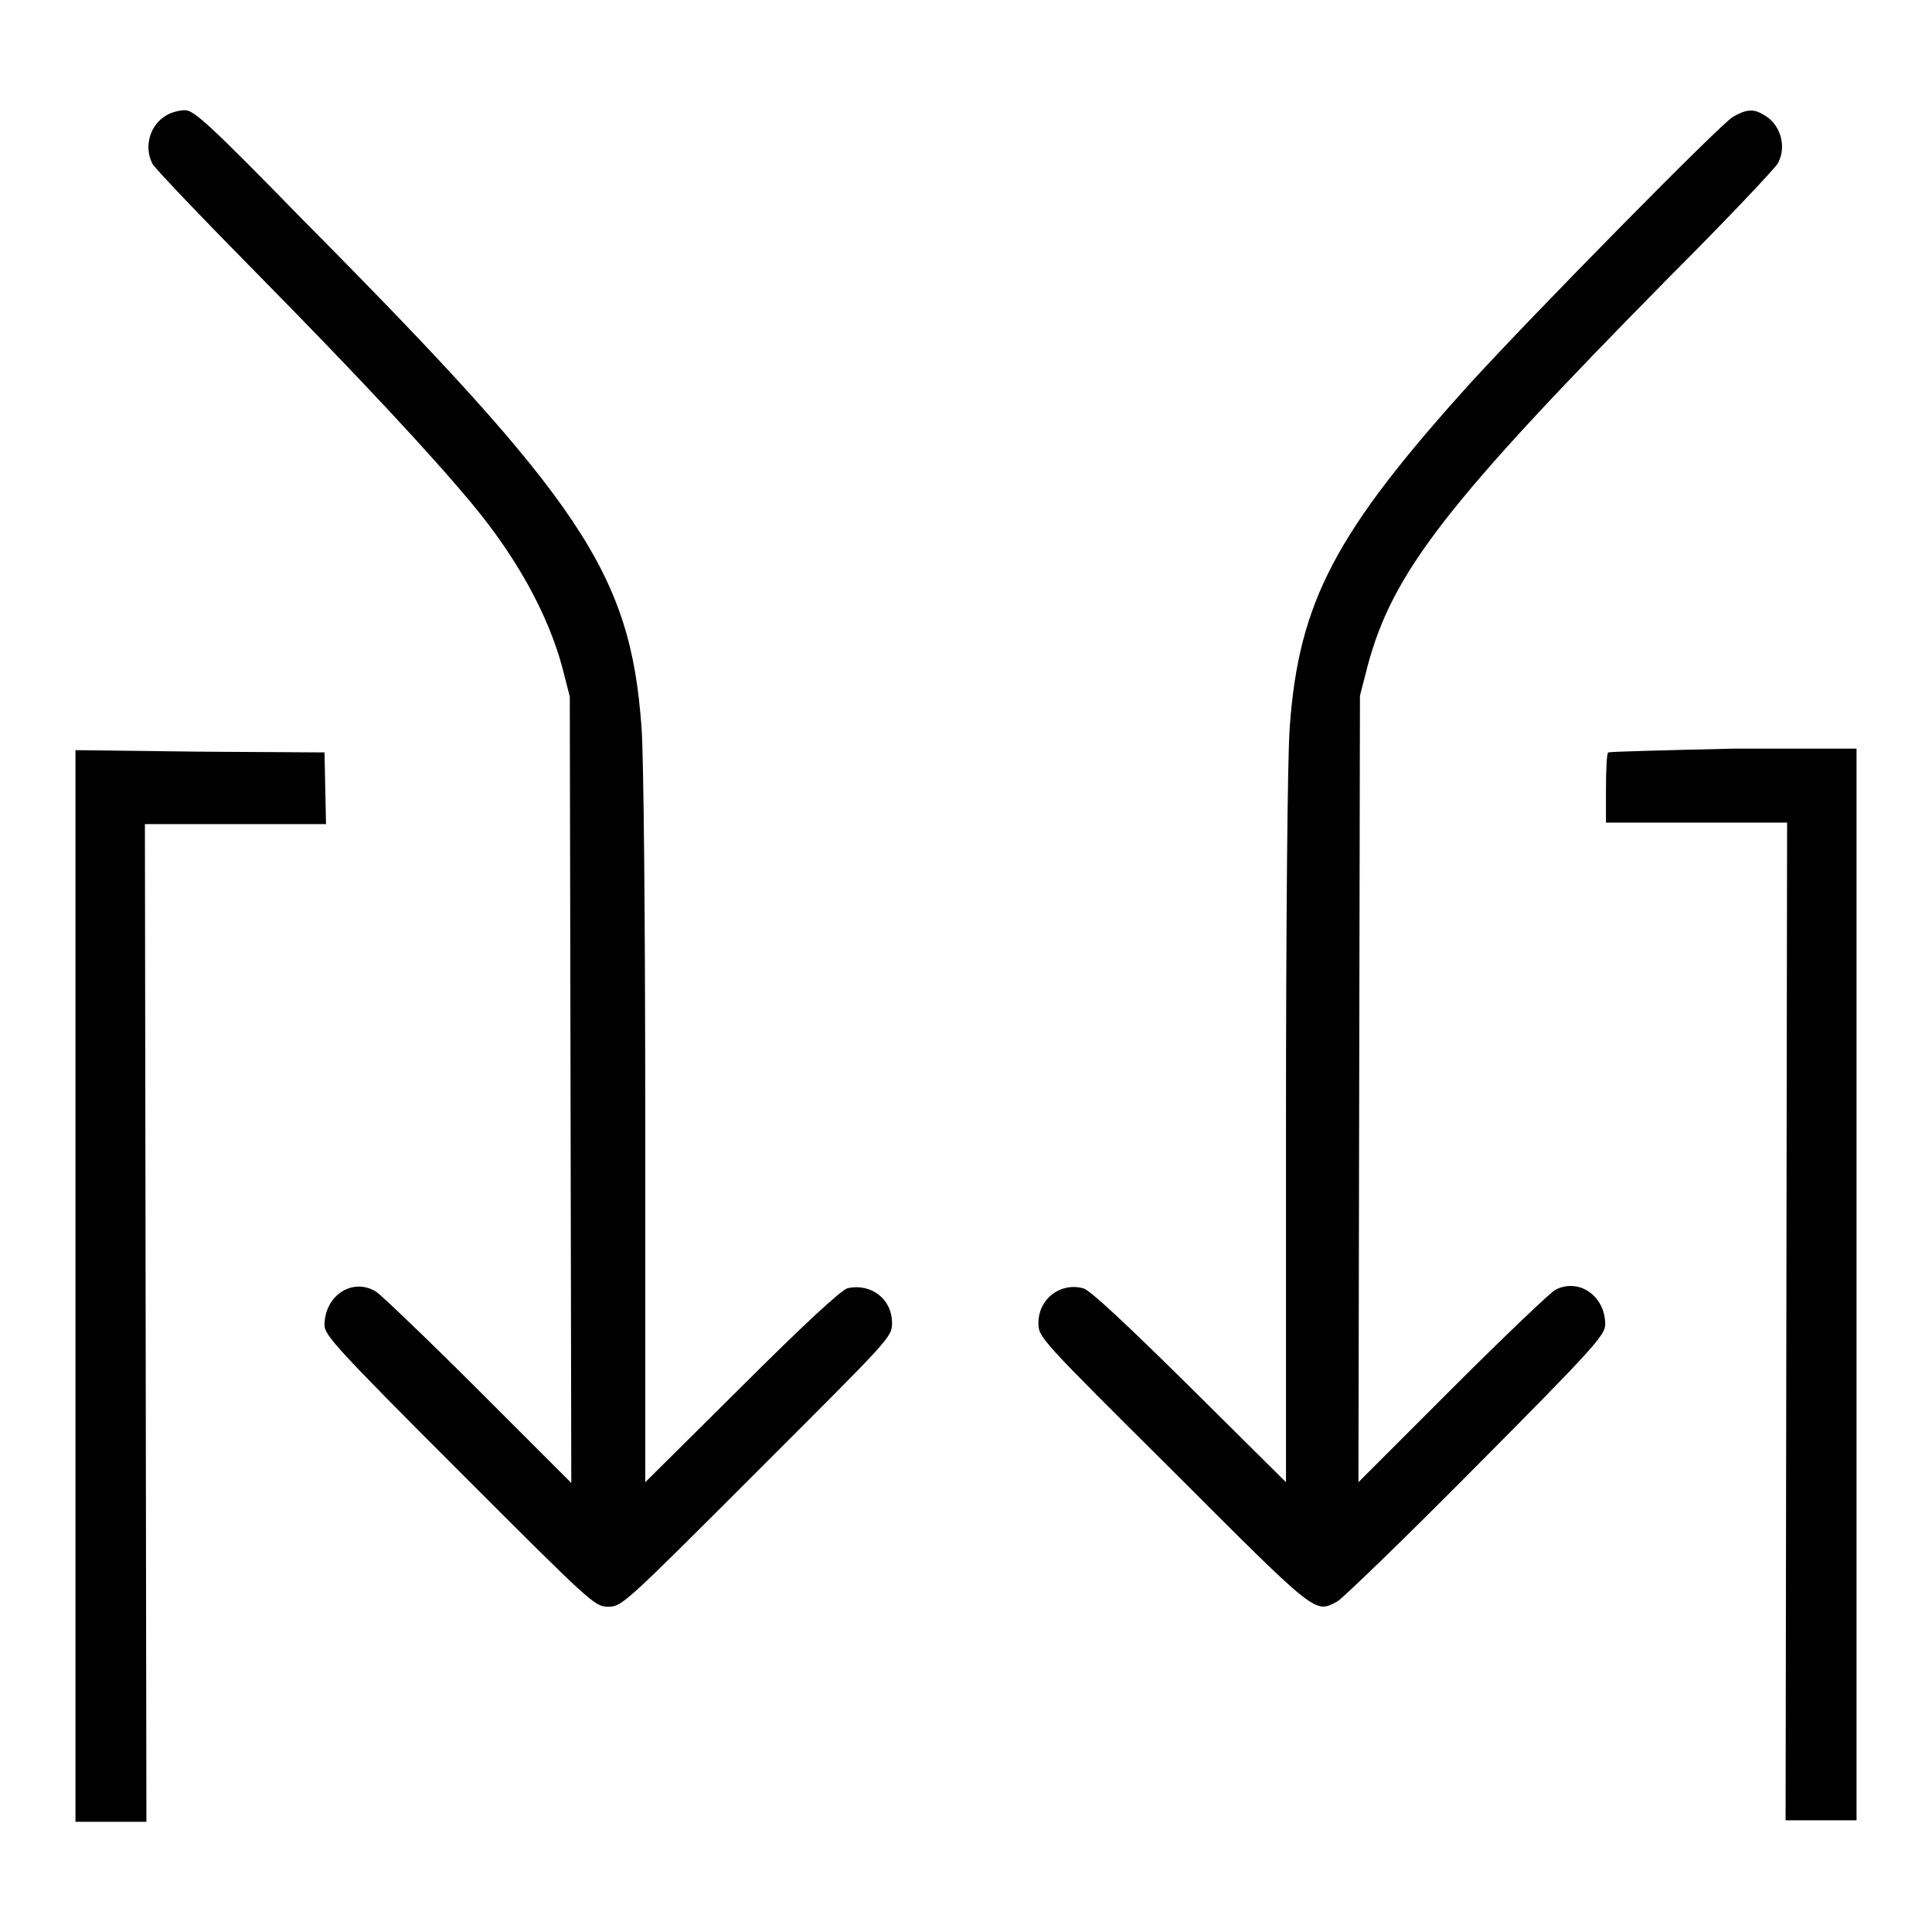
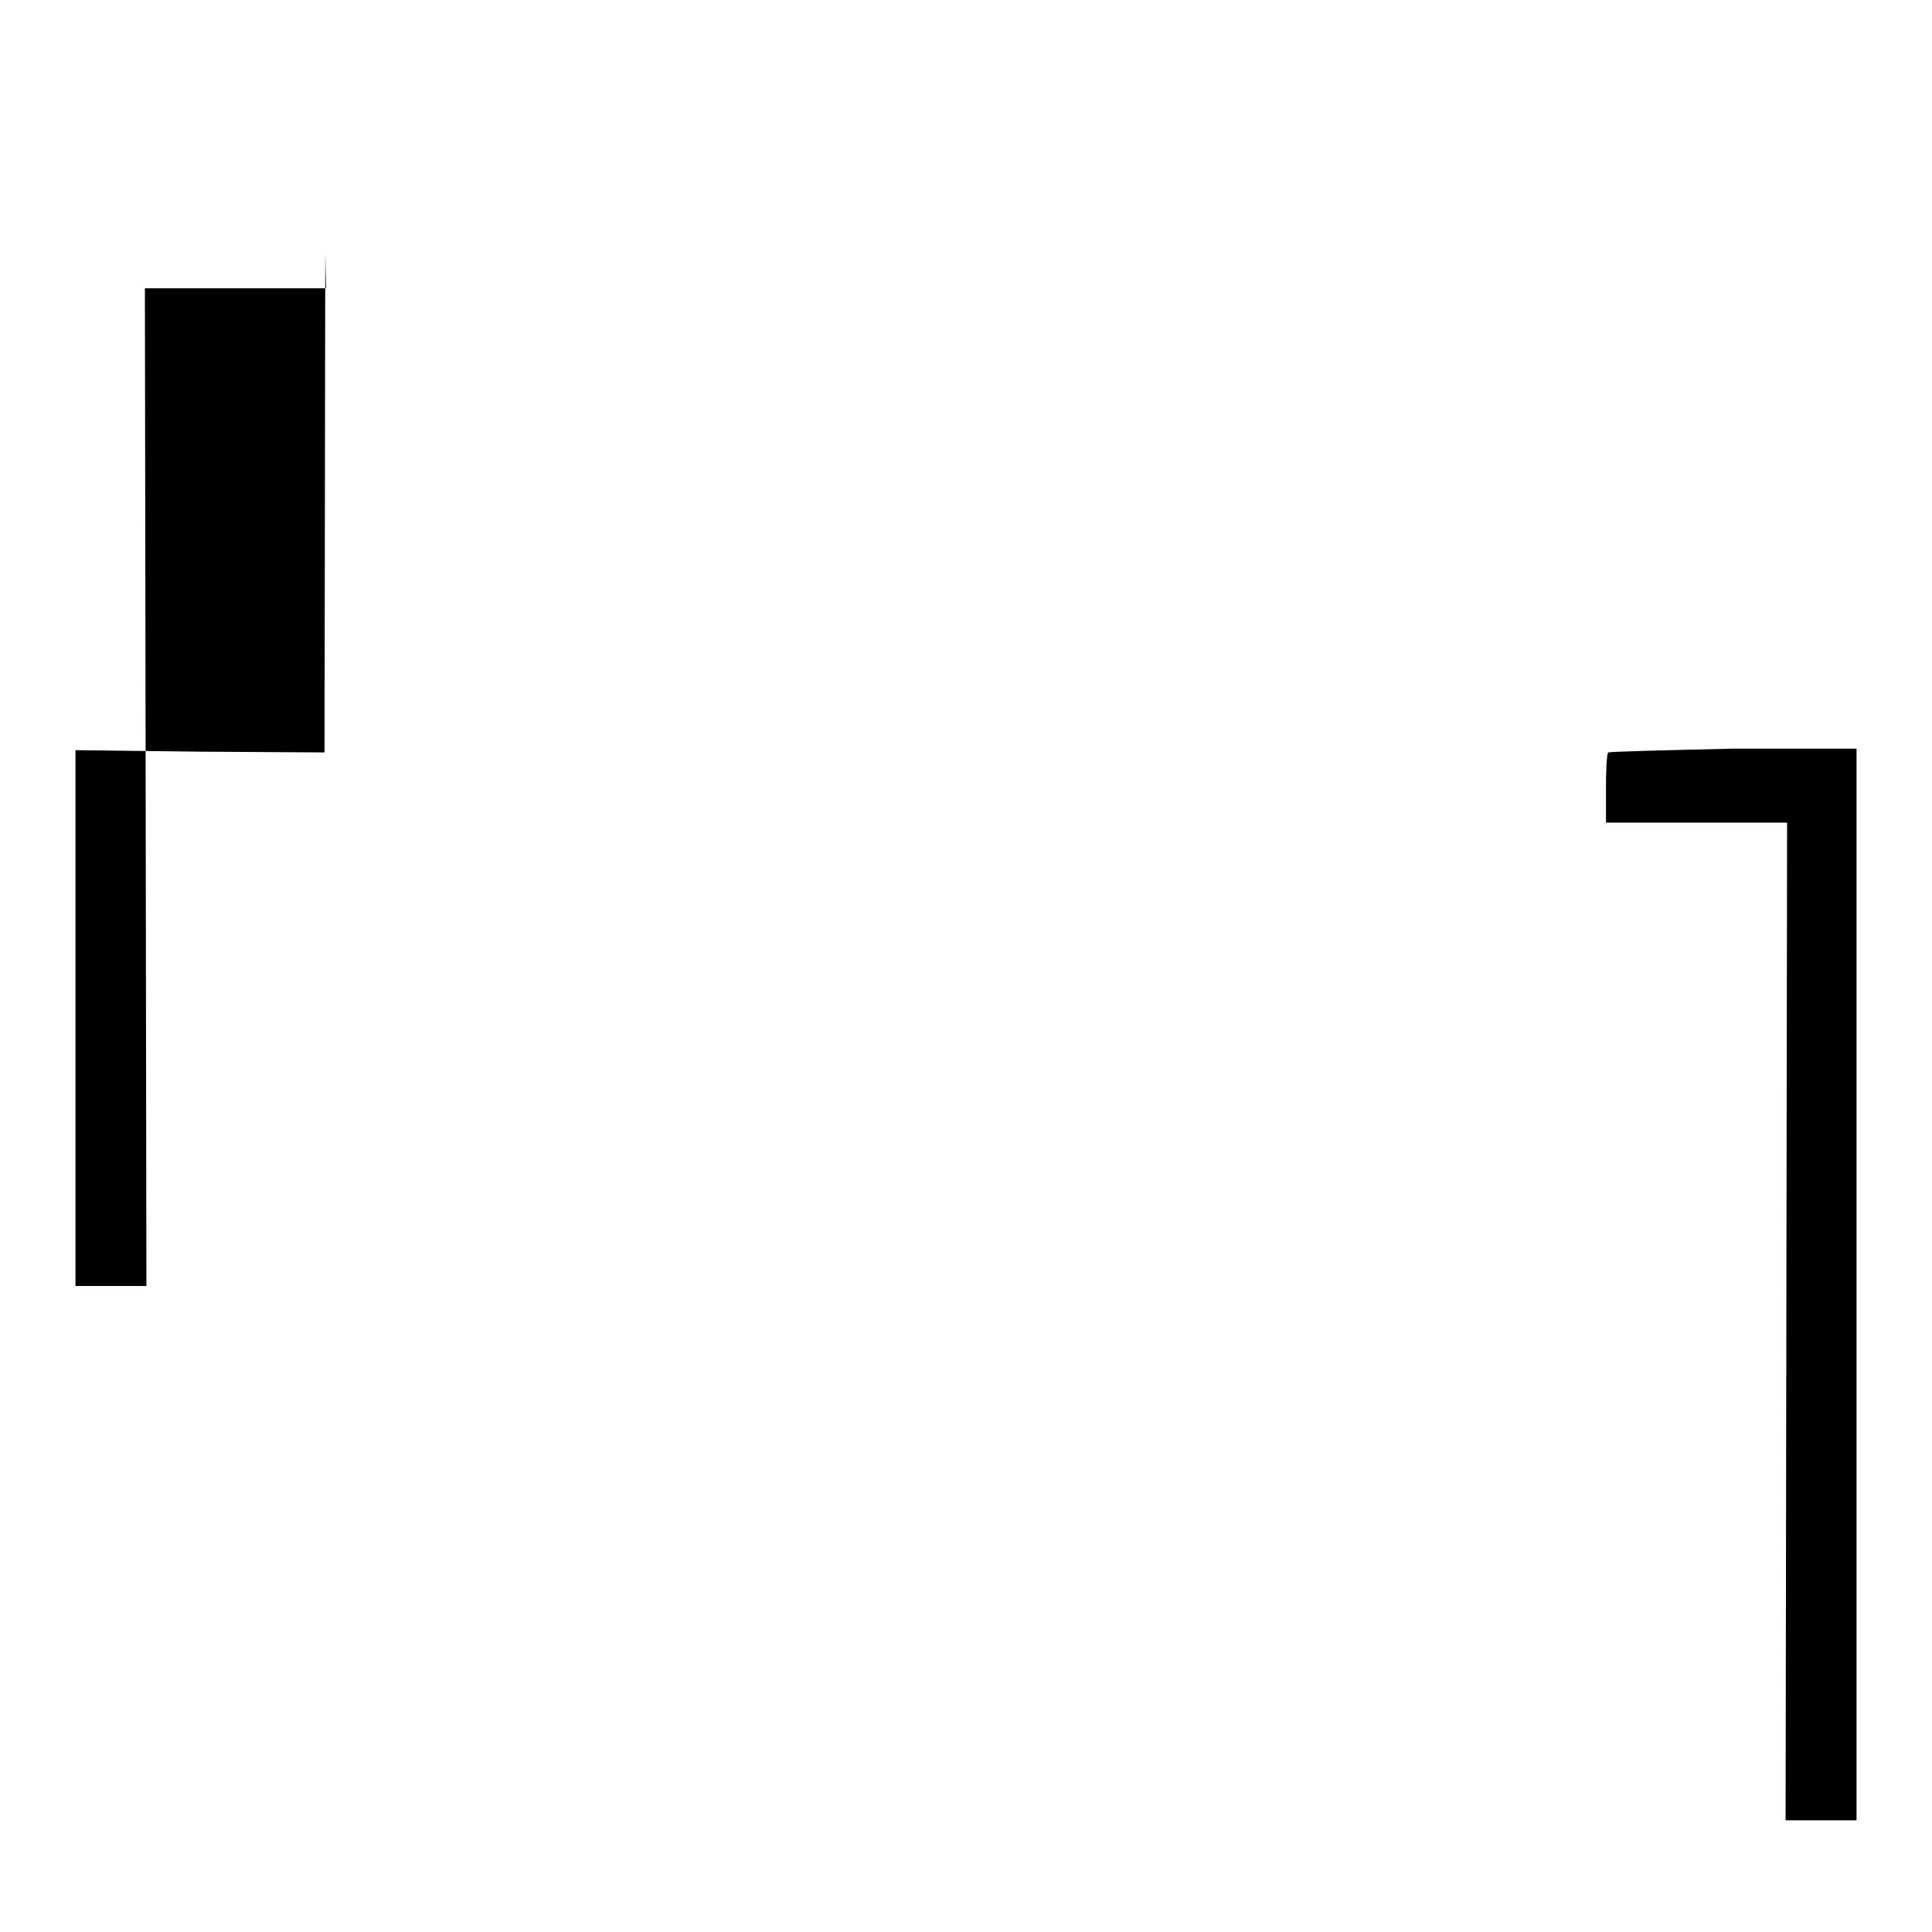
<svg xmlns="http://www.w3.org/2000/svg" version="1.1" x="0px" y="0px" viewBox="0 0 256 256" enable-background="new 0 0 256 256" xml:space="preserve">
  <g>
    <g>
      <g>
-         <path fill="#000000" d="M22.2,15.2c-2.3,1.2-3.2,4.2-2,6.5c0.3,0.6,6.8,7.4,14.4,15.1c12.8,13,22.6,23.5,27.9,29.9c6,7.2,10.1,14.7,12,21.7l1,3.9l0.1,52.1l0.1,52.1l-12.3-12.3c-6.8-6.8-12.9-12.6-13.5-13c-3.1-2-6.9,0.4-6.9,4.4c0,1.3,1.6,3.1,17.9,19.4c17.5,17.5,17.9,17.9,19.7,17.9c1.8,0,2.2-0.4,19.7-17.9c17.7-17.7,17.9-17.8,17.9-19.7c0-3.2-2.8-5.3-5.9-4.6c-0.8,0.2-5.8,4.8-14,13l-12.8,12.7v-46.7c0-27.2-0.2-49.6-0.5-53.4c-1.5-20.3-7.8-29.8-44.7-67C27.7,16.4,25.7,14.6,24.5,14.6C23.8,14.6,22.7,14.9,22.2,15.2z" />
-         <path fill="#000000" d="M229.6,15.5c-1.8,1.1-26.6,26.3-34.8,35.3c-17.8,19.7-22.7,28.9-23.9,45.5c-0.3,3.8-0.5,26.1-0.5,53.4v46.7l-12.8-12.7c-8.3-8.2-13.3-12.9-14.1-13c-3-0.8-5.9,1.4-5.9,4.6c0,1.9,0.1,2,17.9,19.7c19.1,19.1,18.7,18.8,21.7,17.2c0.7-0.4,9-8.4,18.4-17.9c15.5-15.6,17.1-17.4,17.1-18.8c0-3.8-3.5-6.2-6.6-4.6c-0.6,0.3-6.7,6.1-13.6,13l-12.5,12.5l0.1-52.1l0.1-52.1l1-3.9c3.3-12.4,10.4-21.6,40-51.6c7.7-7.7,14.2-14.6,14.4-15.1c1.2-2.3,0.3-5.3-2.1-6.5C232.3,14.4,231.3,14.5,229.6,15.5z" />
-         <path fill="#000000" d="M10,170.4v71h4.7h4.7l-0.1-66.1l-0.1-66.1h12h12l-0.1-4.7L43,99.7l-16.5-0.1L10,99.4L10,170.4L10,170.4z" />
+         <path fill="#000000" d="M10,170.4h4.7h4.7l-0.1-66.1l-0.1-66.1h12h12l-0.1-4.7L43,99.7l-16.5-0.1L10,99.4L10,170.4L10,170.4z" />
        <path fill="#000000" d="M213.1,99.7c-0.2,0.1-0.3,2.4-0.3,4.8v4.5h12h12l-0.1,66.1l-0.1,66.1h4.7h4.7v-71v-71h-16.3C220.7,99.4,213.3,99.6,213.1,99.7z" />
      </g>
    </g>
  </g>
</svg>